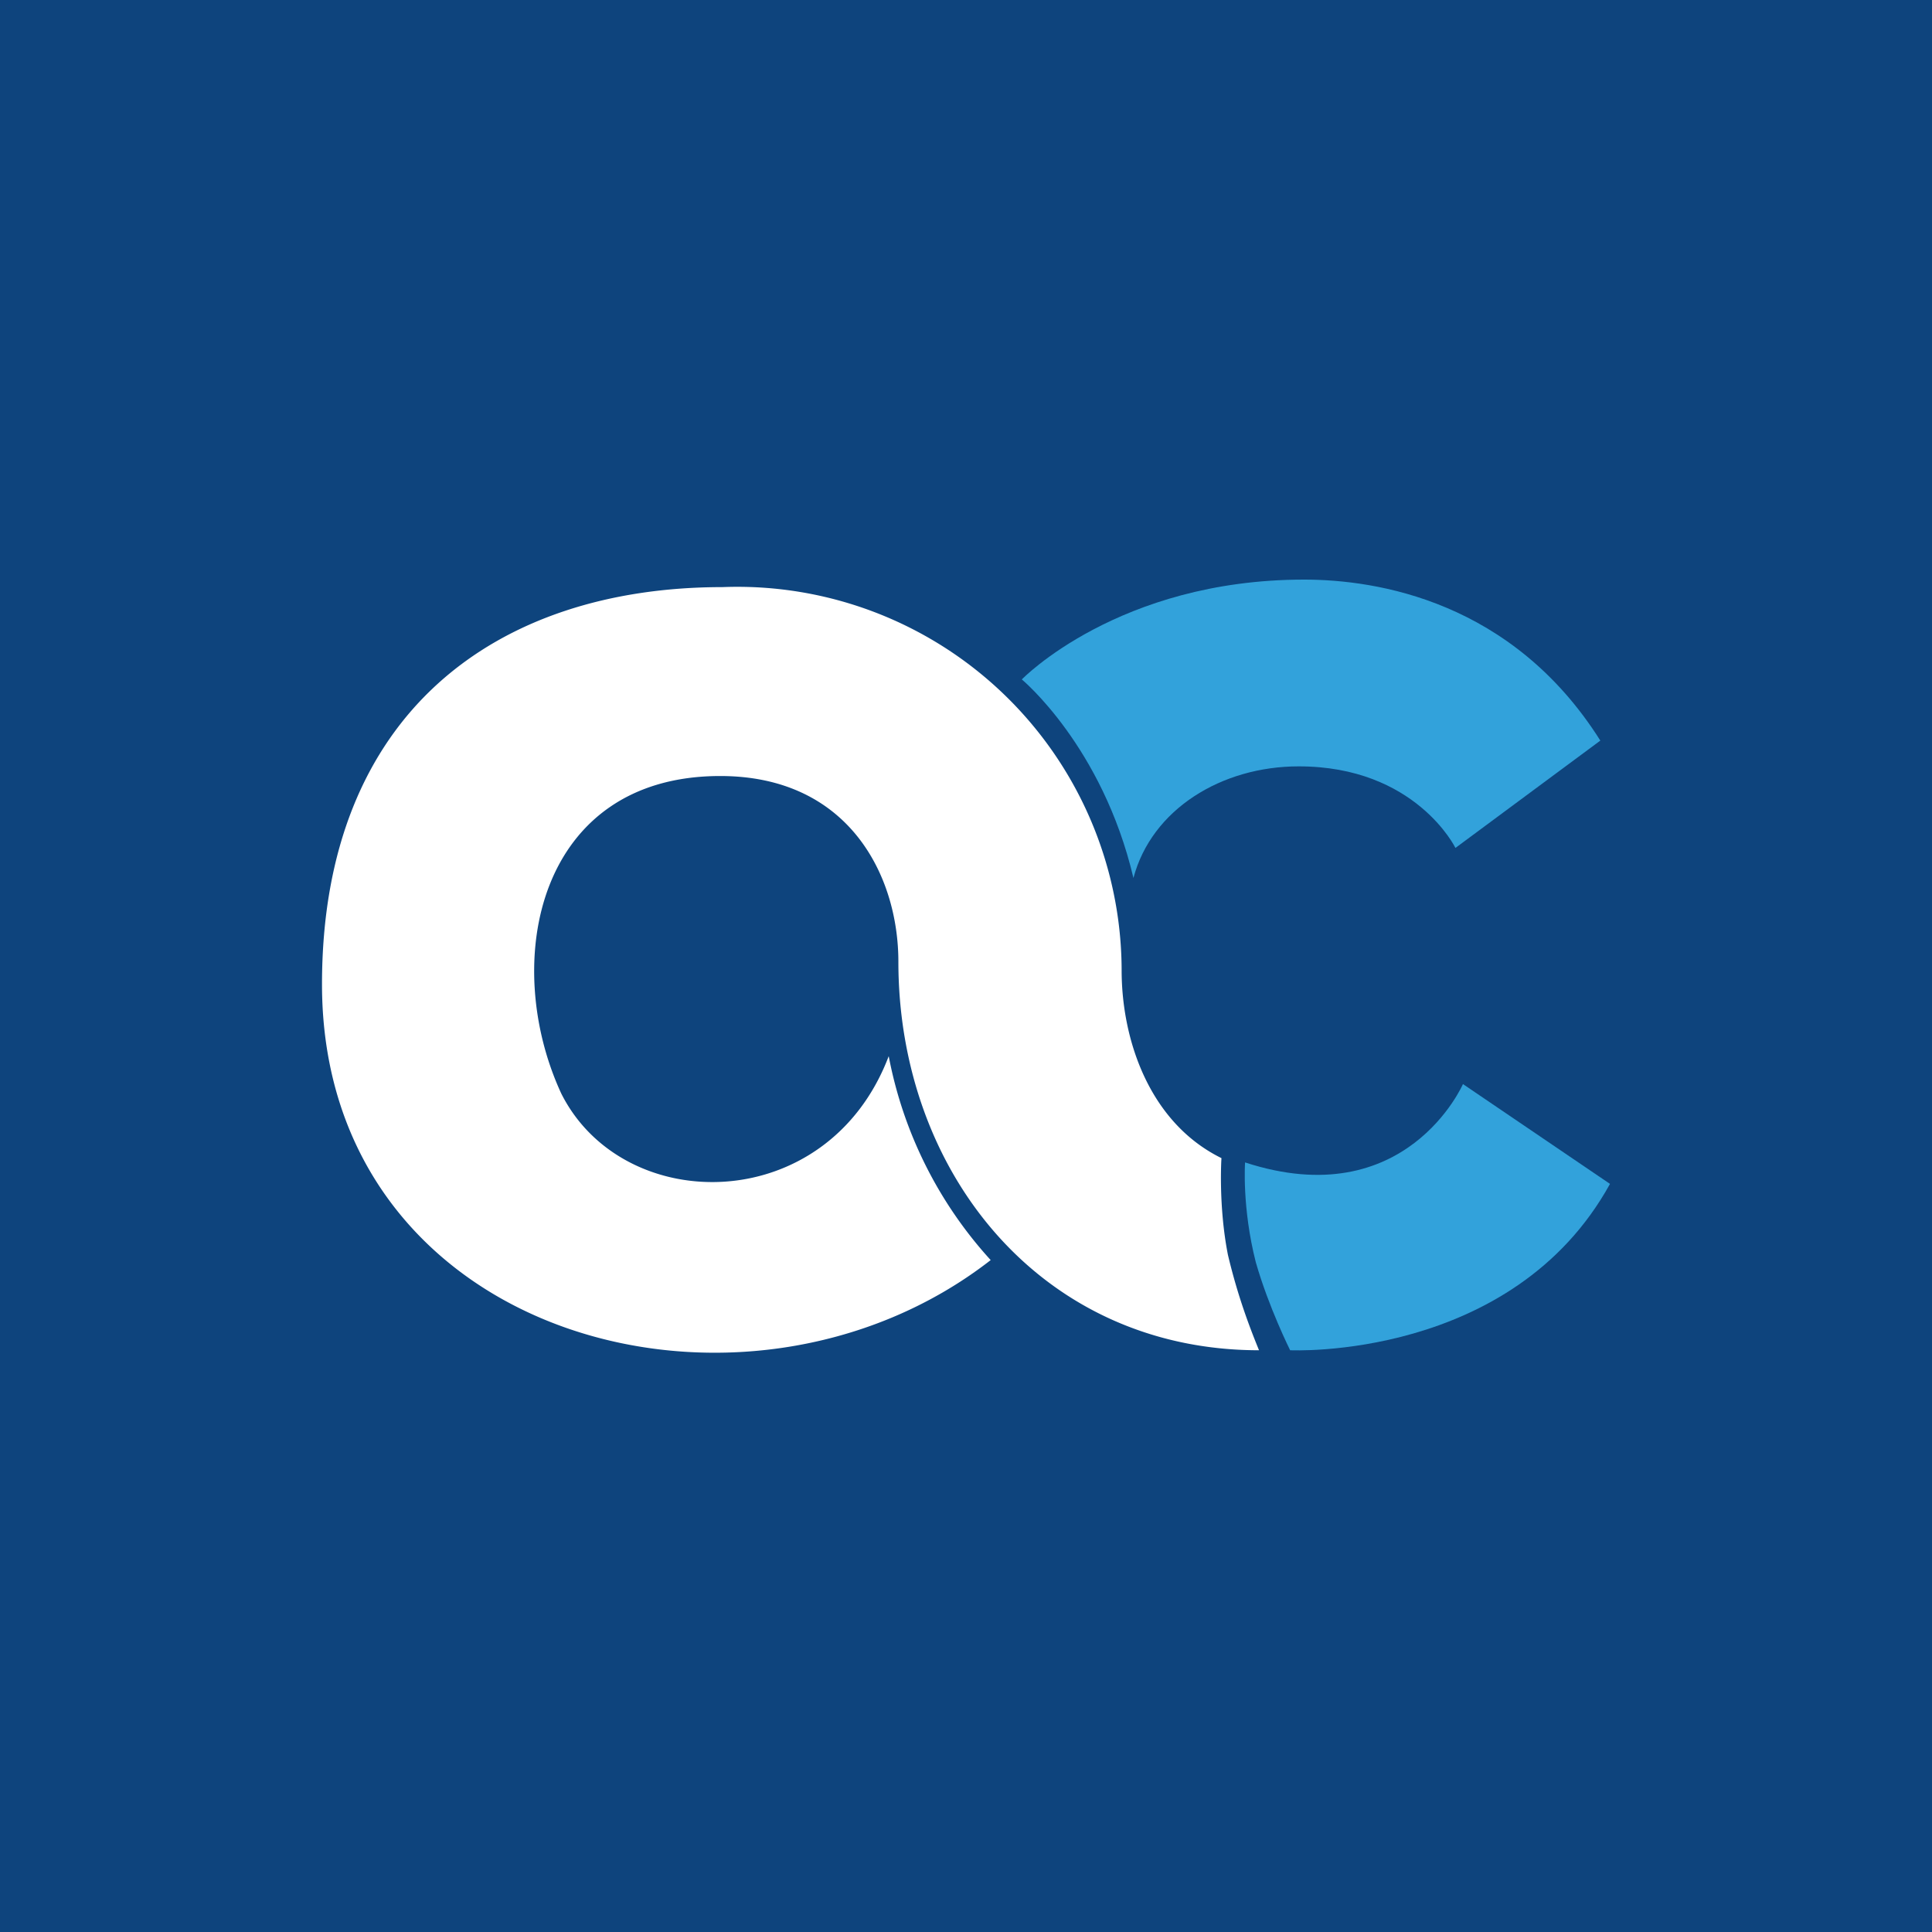
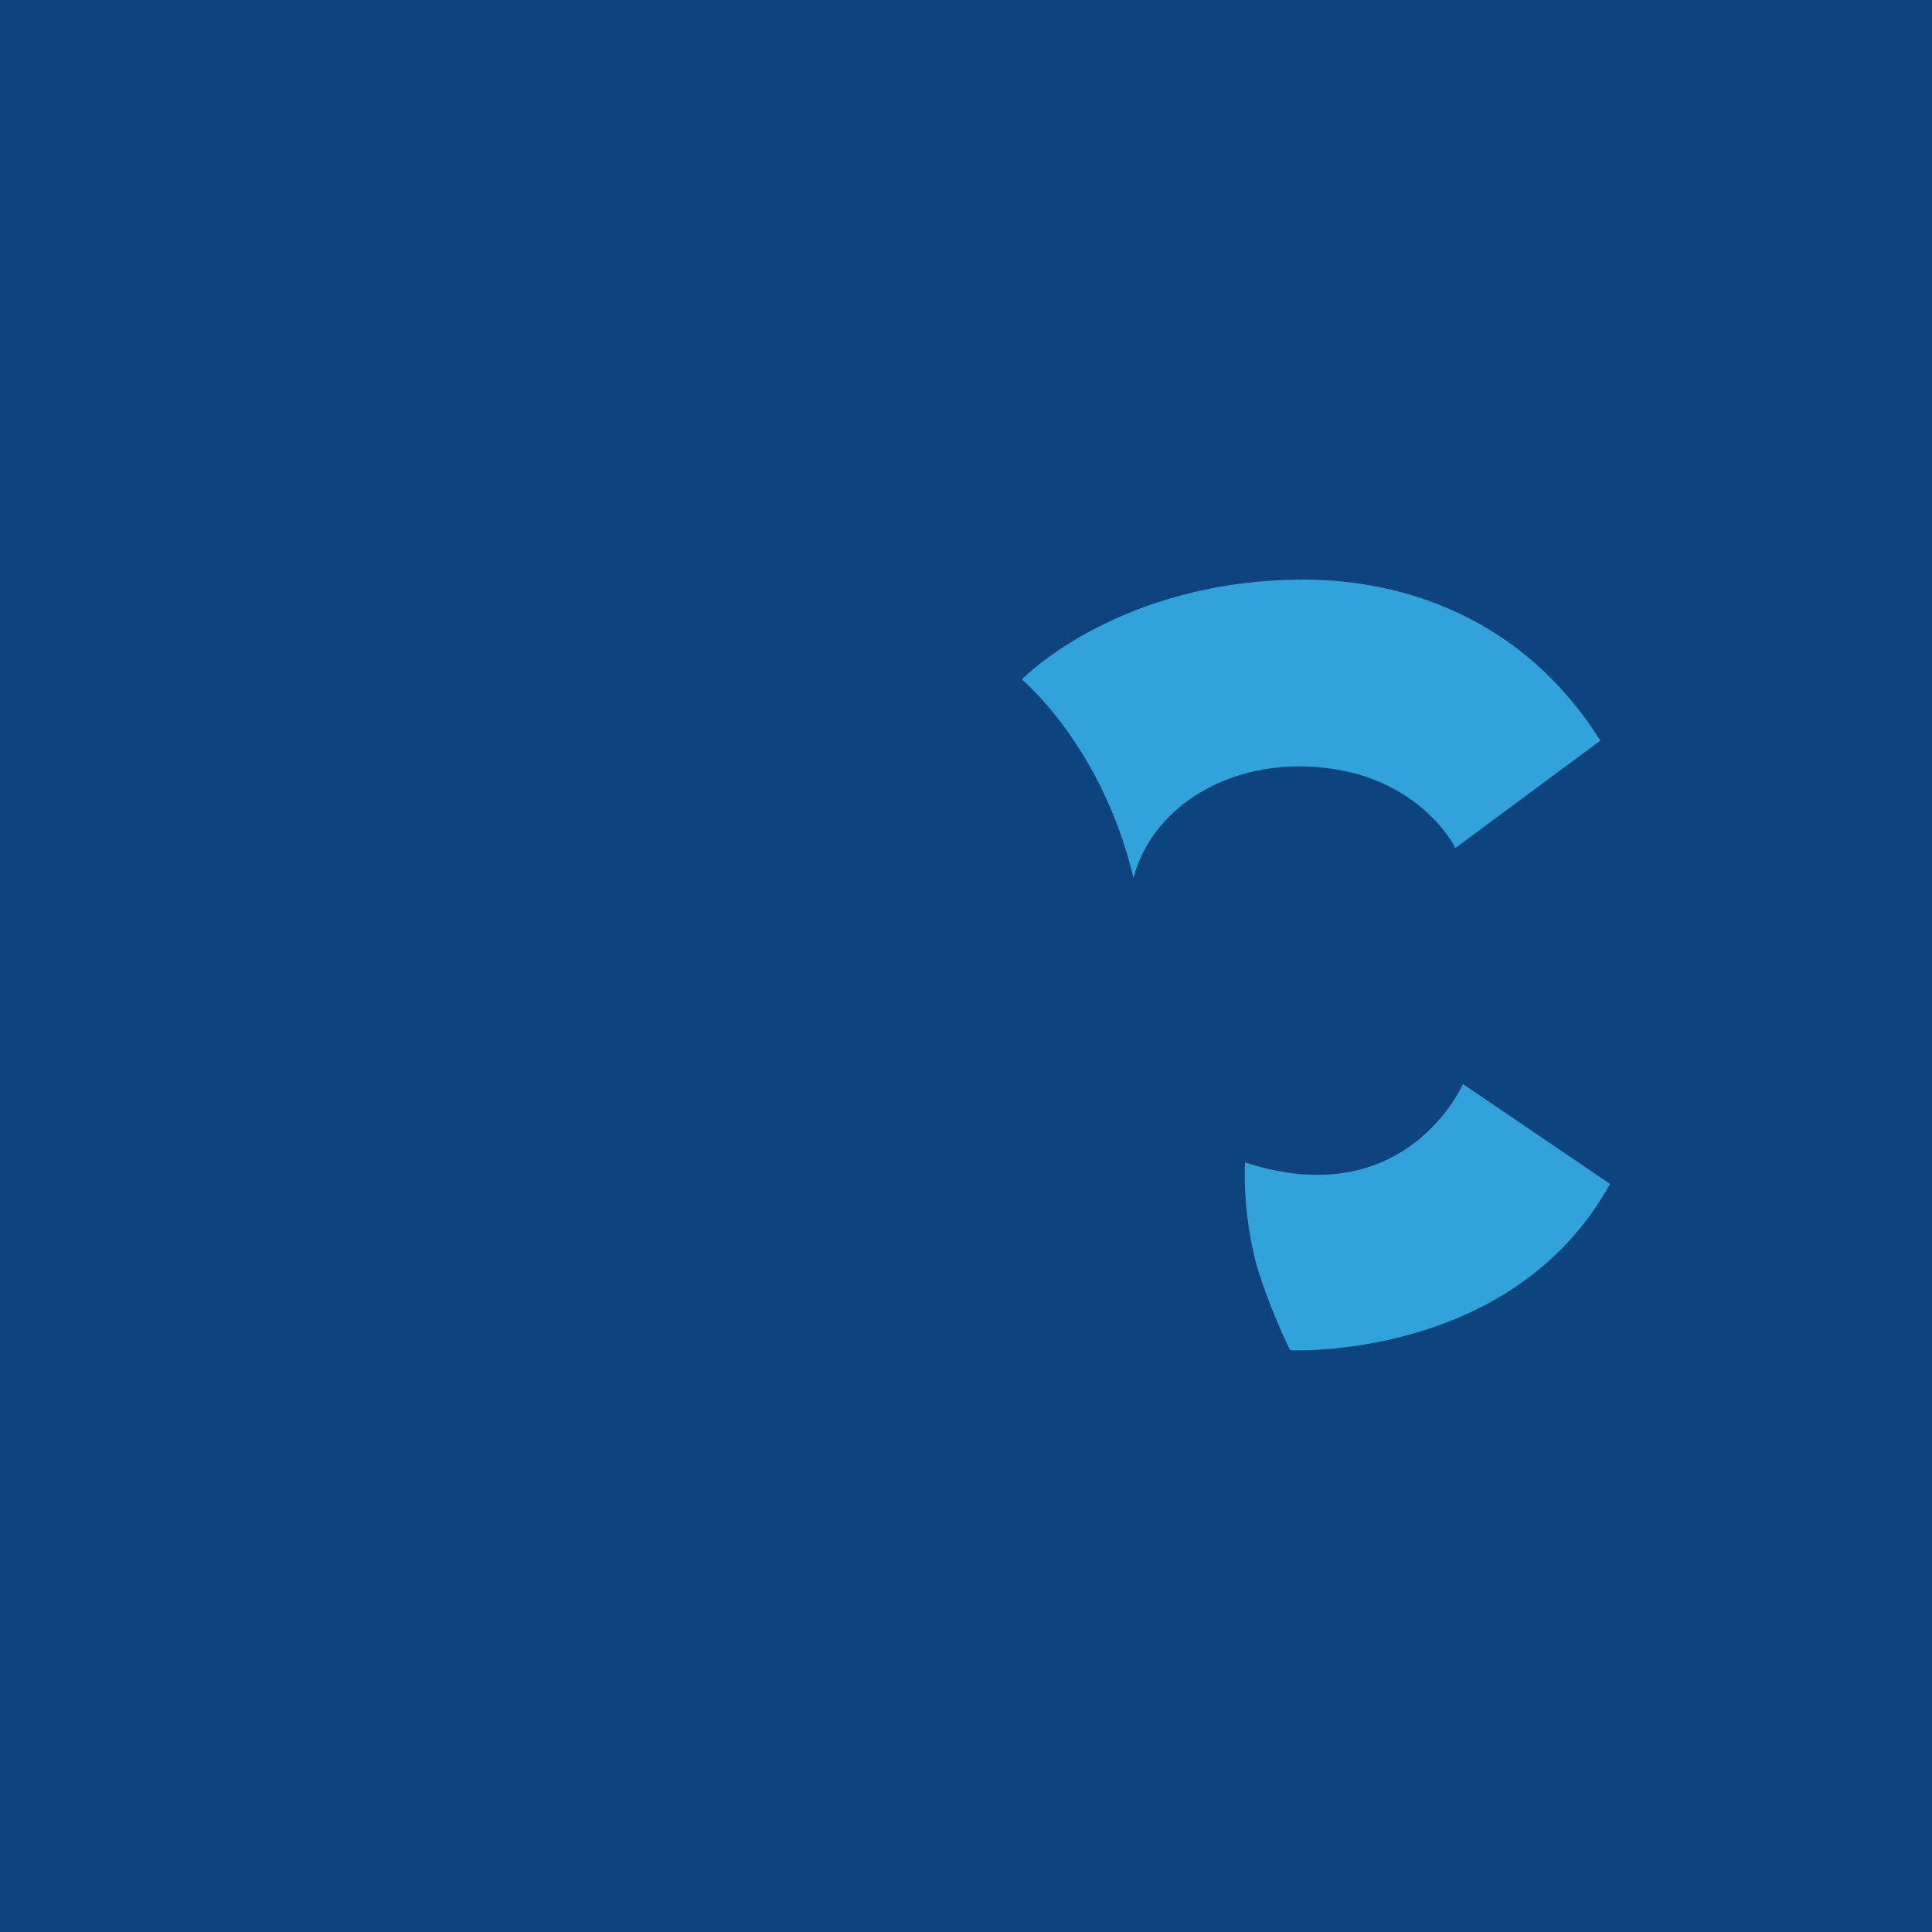
<svg xmlns="http://www.w3.org/2000/svg" width="18" height="18">
  <path fill="#0E447D" d="M0 0h18v18H0z" />
  <path fill="#32A2DB" d="M9.52 6.33s.9-.93 2.63-.93c.68 0 1.94.2 2.76 1.5l-1.35 1s-.37-.76-1.46-.76c-.72 0-1.37.4-1.54 1.04-.29-1.23-1.04-1.85-1.04-1.85m2.08 4.5s-.03.42.1.93c.12.42.32.82.32.82s2.07.1 2.98-1.55l-1.37-.93s-.53 1.22-2.03.73" />
-   <path fill="#fff" d="M11.38 10.79c-.67-.33-.93-1.1-.93-1.75a3.58 3.58 0 0 0-3.72-3.57C4.63 5.47 3 6.64 3 9.17c0 3.3 3.93 4.36 6.23 2.57a3.9 3.9 0 0 1-.95-1.9c-.57 1.5-2.47 1.5-3.05.35-.57-1.23-.22-2.96 1.48-2.96 1.2 0 1.66.93 1.66 1.73 0 1.96 1.33 3.62 3.36 3.62-.09-.22-.2-.51-.29-.89-.09-.46-.06-.9-.06-.9" />
</svg>